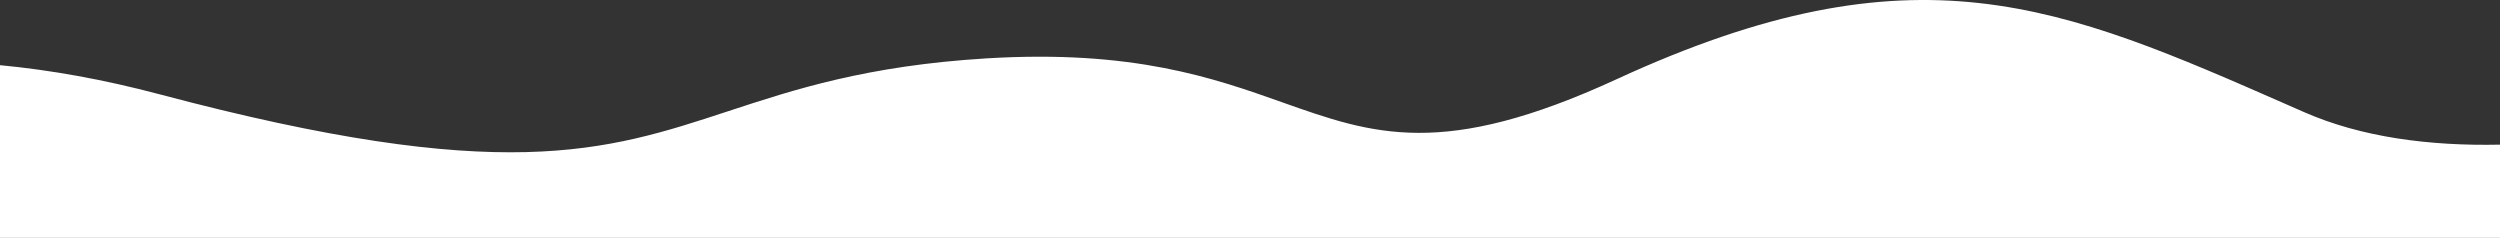
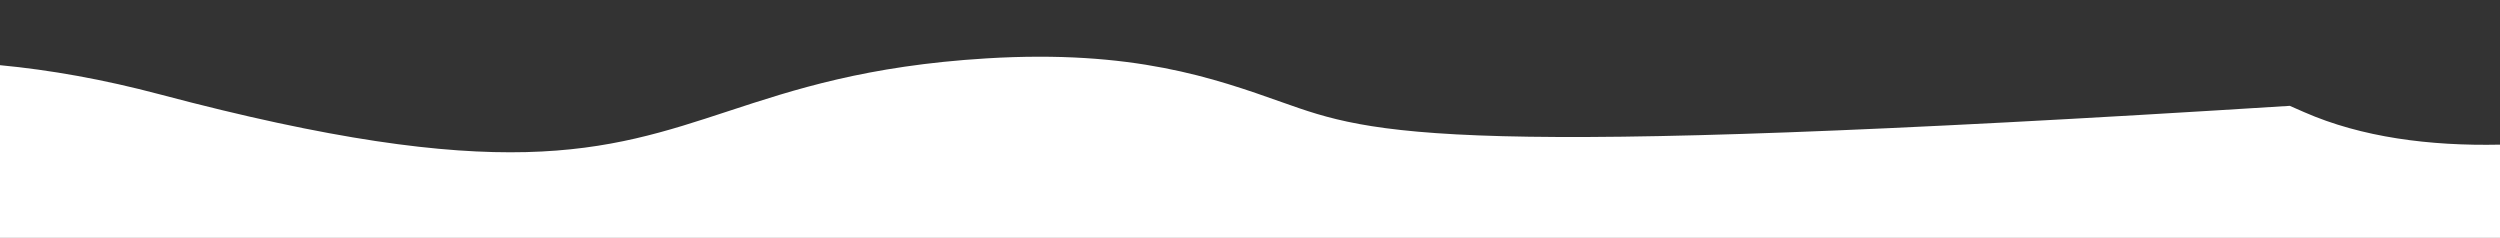
<svg xmlns="http://www.w3.org/2000/svg" width="1440" height="137" viewBox="0 0 1440 137" fill="none">
  <rect x="0" y="0" width="1440" height="137" fill="#333333" stroke="none" />
-   <path fill-rule="evenodd" clip-rule="evenodd" d="M1440 83.316C1399.33 84.17 1360.18 79.065 1327.2 64.599C1324.41 63.379 1321.65 62.167 1318.92 60.965C1186.56 2.856 1103.36 -33.674 931.209 45.609C831.084 91.721 790.972 77.504 738.638 58.955C699.129 44.951 652.655 28.479 568.136 33.631C499.266 37.83 457.523 51.541 419.267 64.107C348.383 87.389 289.467 106.741 92.141 54.373C59.395 45.683 28.695 40.26 3.05176e-05 37.544L3.05176e-05 137L1440 137L1440 83.316Z" fill="white" />
+   <path fill-rule="evenodd" clip-rule="evenodd" d="M1440 83.316C1399.33 84.17 1360.18 79.065 1327.2 64.599C1324.41 63.379 1321.65 62.167 1318.92 60.965C831.084 91.721 790.972 77.504 738.638 58.955C699.129 44.951 652.655 28.479 568.136 33.631C499.266 37.83 457.523 51.541 419.267 64.107C348.383 87.389 289.467 106.741 92.141 54.373C59.395 45.683 28.695 40.26 3.05176e-05 37.544L3.05176e-05 137L1440 137L1440 83.316Z" fill="white" />
</svg>